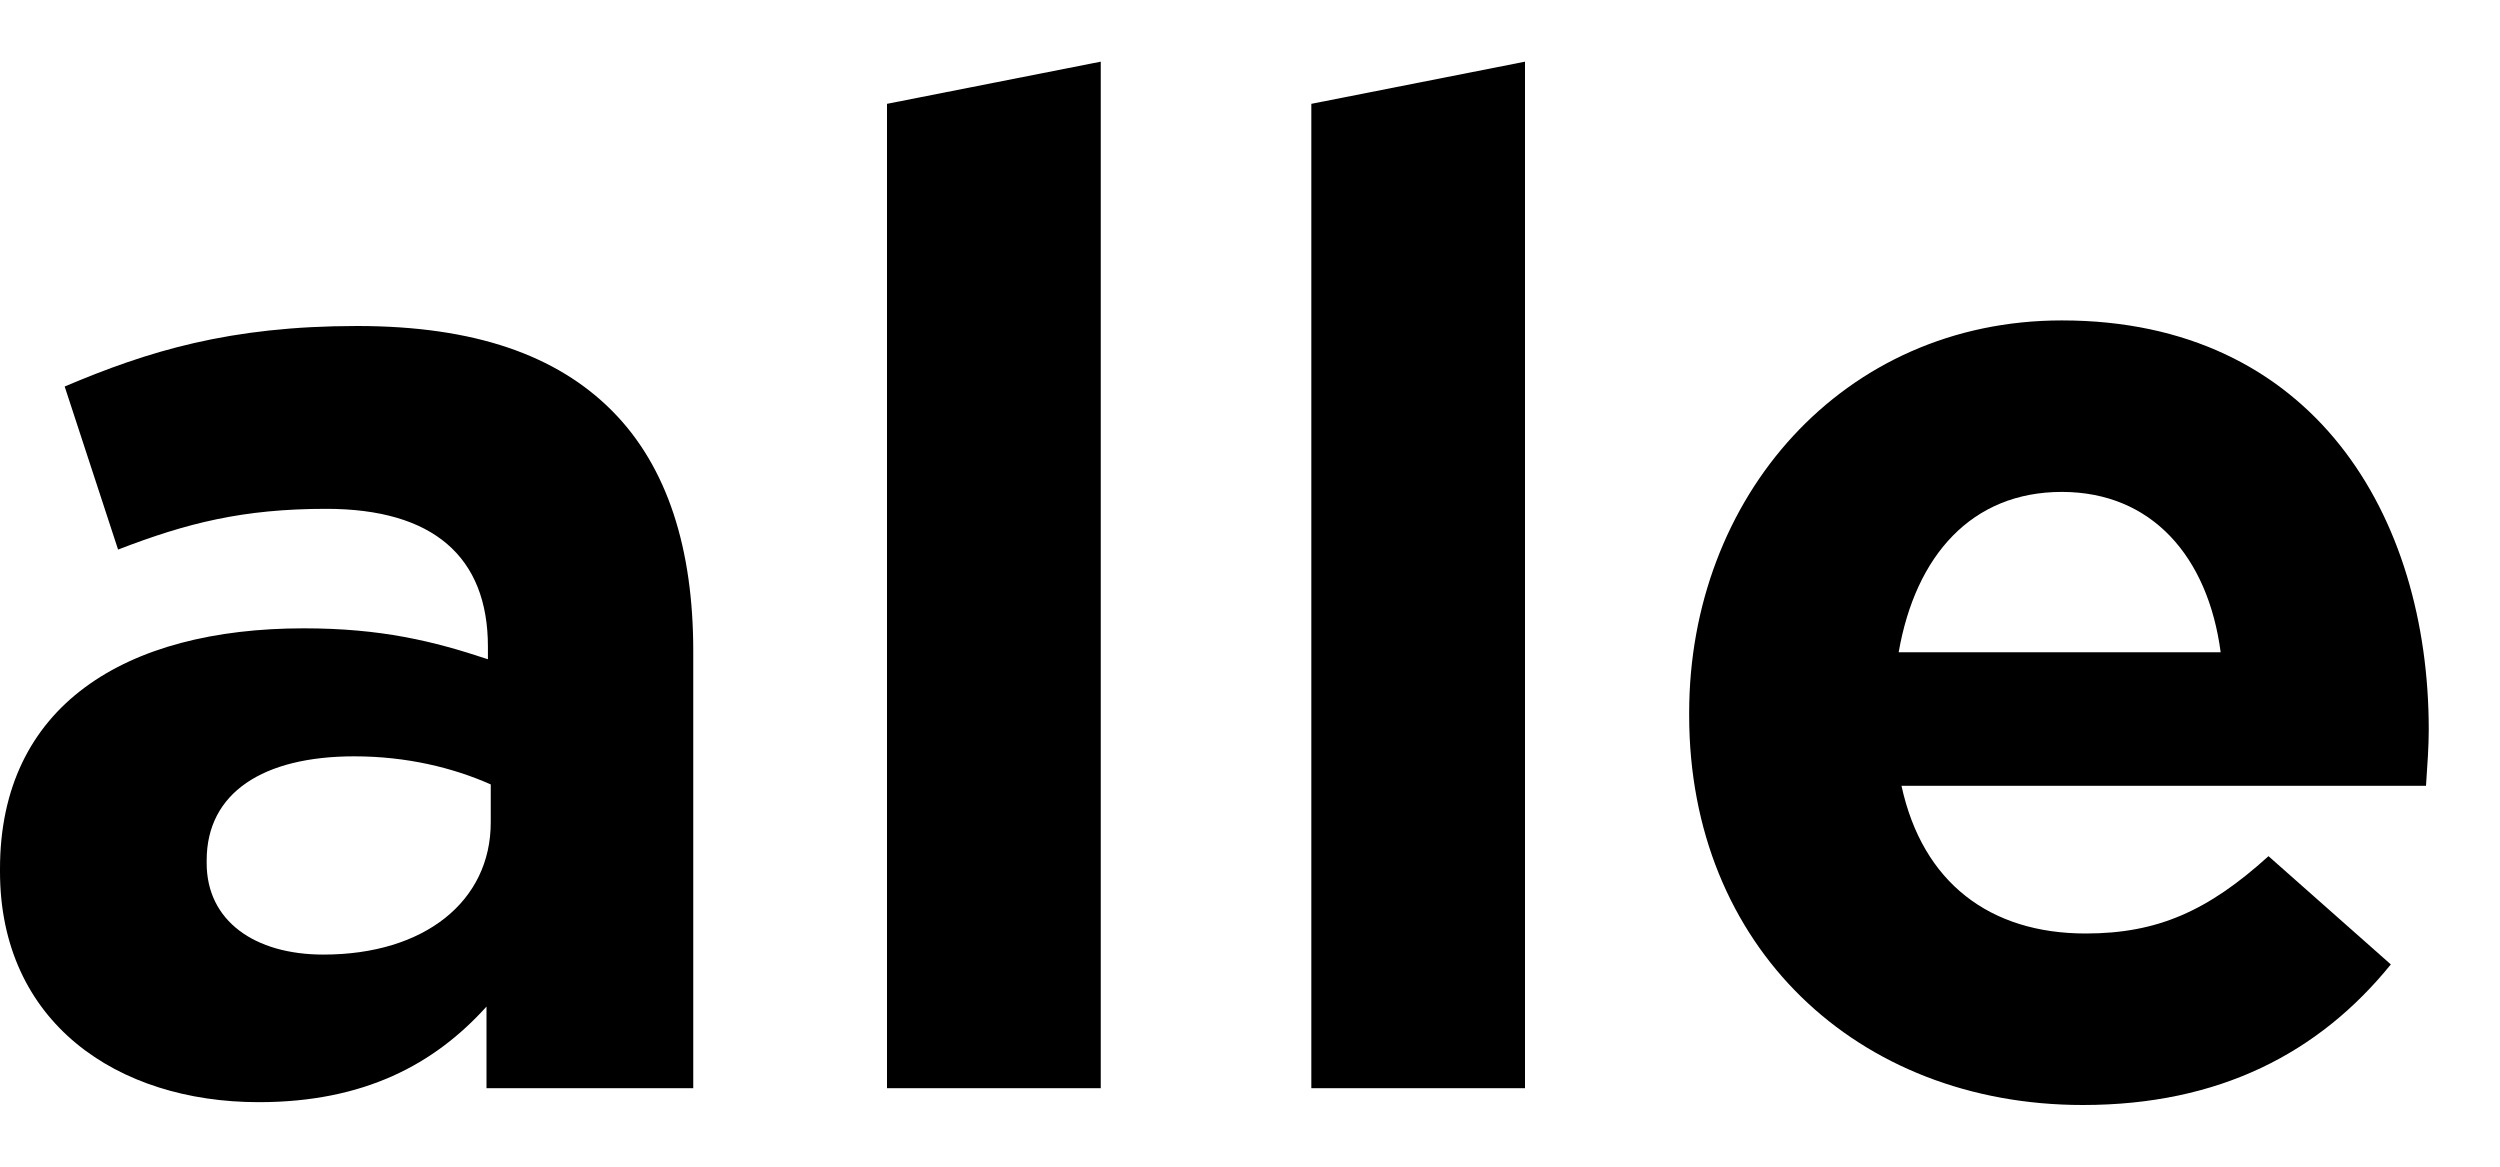
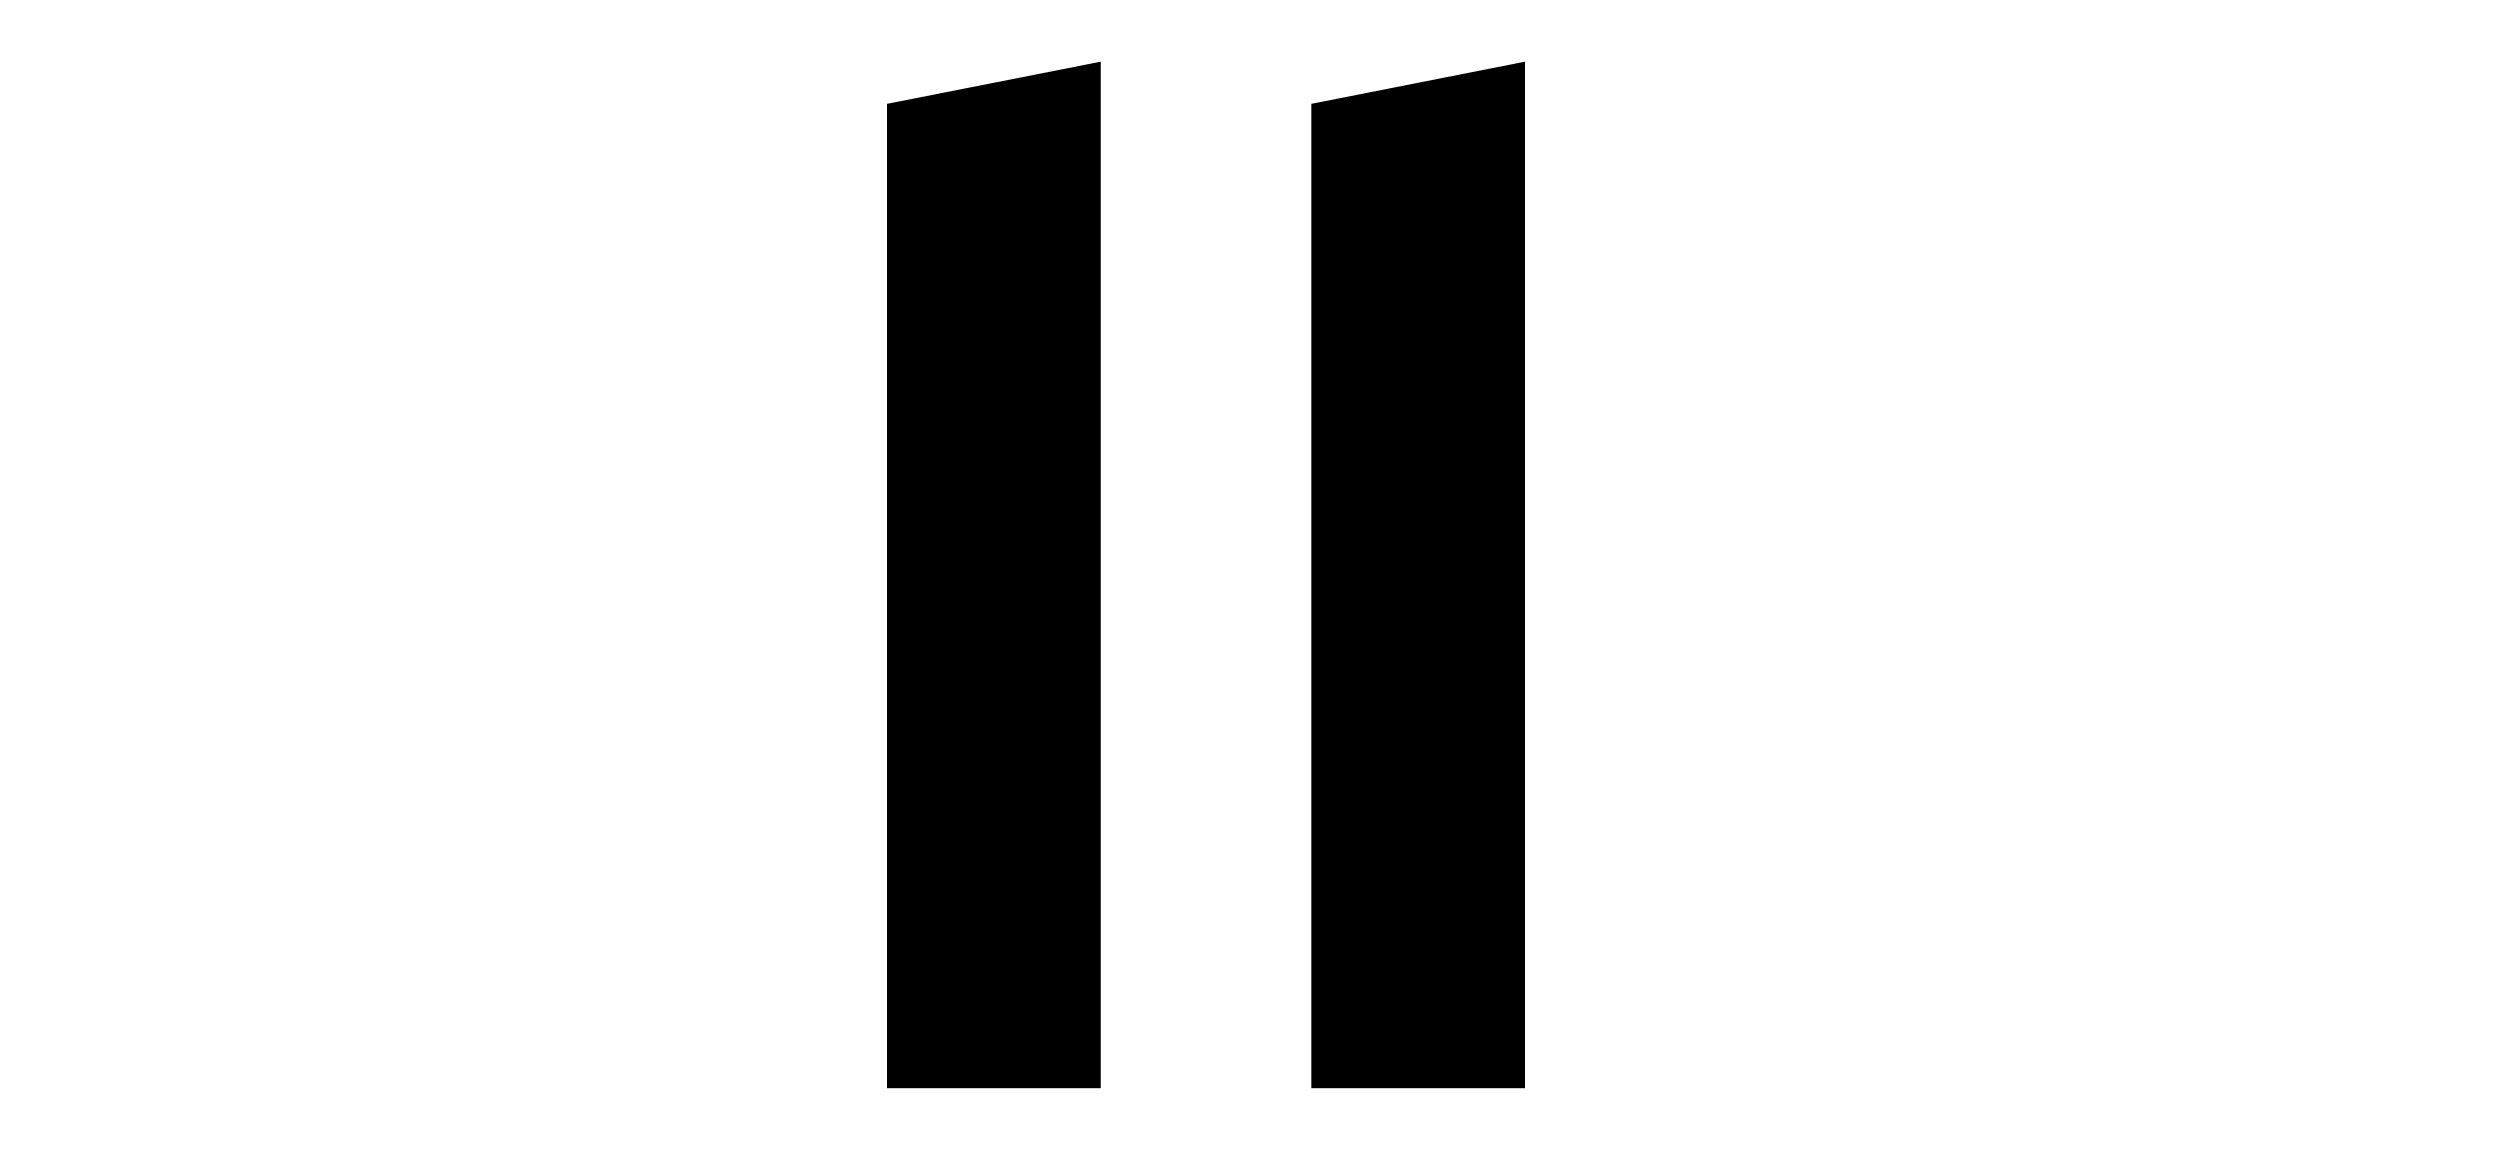
<svg xmlns="http://www.w3.org/2000/svg" width="30" height="14" viewBox="0 0 30 14" fill="none">
  <g id="Vector">
-     <path d="M24.995 13.26C22.278 13.26 20.27 11.354 20.27 8.586V8.553C20.27 5.971 22.109 3.845 24.742 3.845C27.762 3.845 29.145 6.19 29.145 8.755C29.145 8.958 29.129 9.177 29.112 9.43H22.818C23.071 10.594 23.881 11.202 25.028 11.202C25.889 11.202 26.496 10.932 27.222 10.274L28.69 11.573C27.829 12.636 26.631 13.26 24.995 13.26ZM22.784 7.827H26.648C26.496 6.68 25.822 5.903 24.742 5.903C23.662 5.903 22.987 6.663 22.784 7.827Z" fill="black" />
    <path d="M15.736 13.058V1.246L18.3 0.74V13.058H15.736Z" fill="black" />
    <path d="M10.644 13.058V1.246L13.209 0.74V13.058H10.644Z" fill="black" />
-     <path d="M3.105 13.226C1.4 13.226 0 12.265 0 10.459V10.426C0 8.468 1.502 7.54 3.645 7.54C4.573 7.54 5.197 7.692 5.855 7.911V7.76C5.855 6.68 5.197 6.106 3.915 6.106C2.919 6.106 2.244 6.275 1.417 6.595L0.776 4.638C1.772 4.216 2.75 3.912 4.286 3.912C5.703 3.912 6.682 4.267 7.34 4.925C8.015 5.6 8.319 6.595 8.319 7.81V13.058H5.838V12.079C5.214 12.771 4.37 13.226 3.105 13.226ZM3.881 11.455C5.096 11.455 5.889 10.814 5.889 9.869V9.413C5.433 9.211 4.876 9.076 4.252 9.076C3.155 9.076 2.48 9.514 2.48 10.324V10.358C2.48 11.05 3.054 11.455 3.881 11.455Z" fill="black" />
  </g>
</svg>